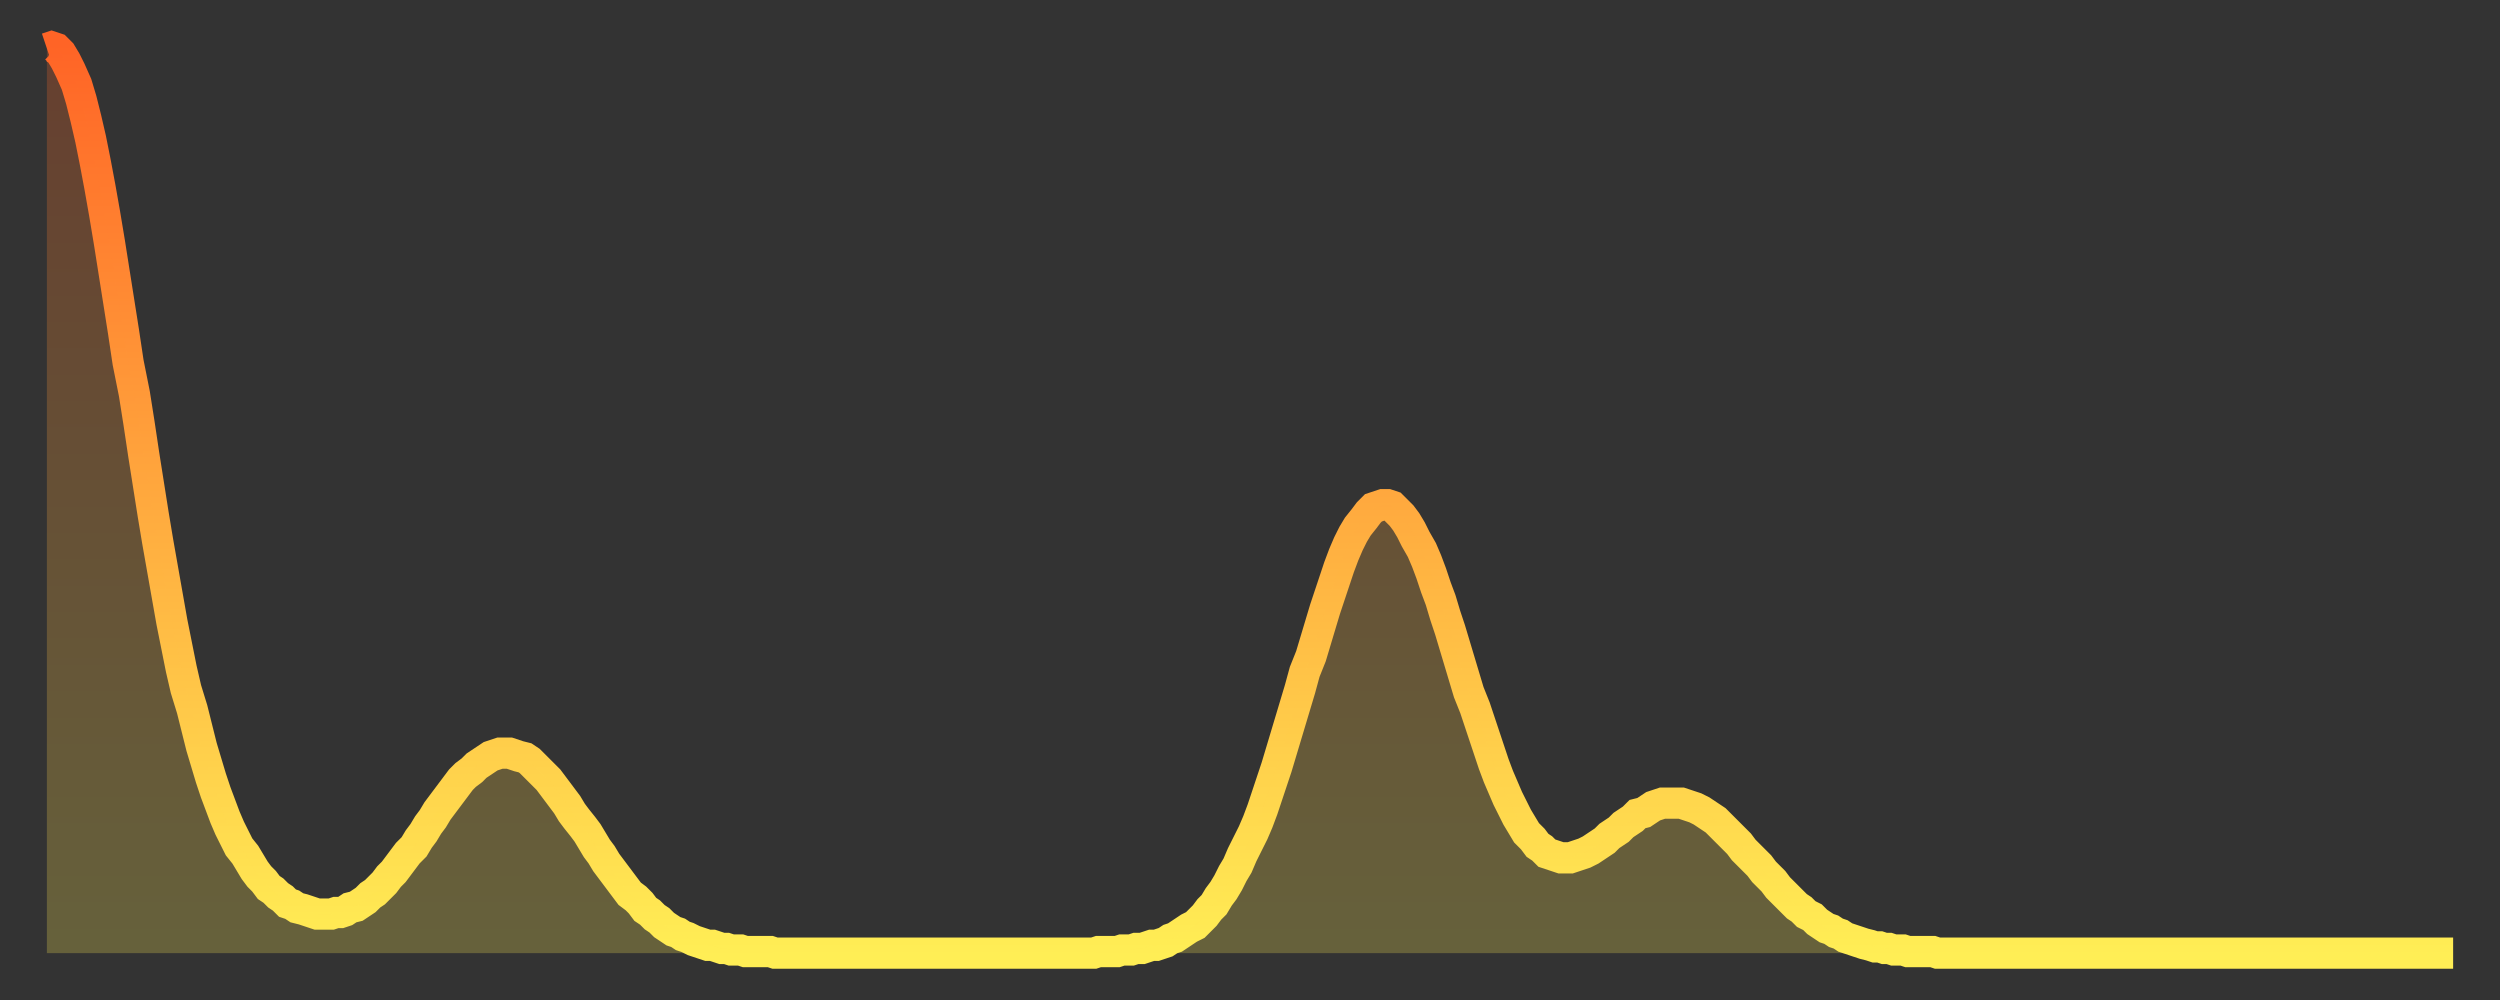
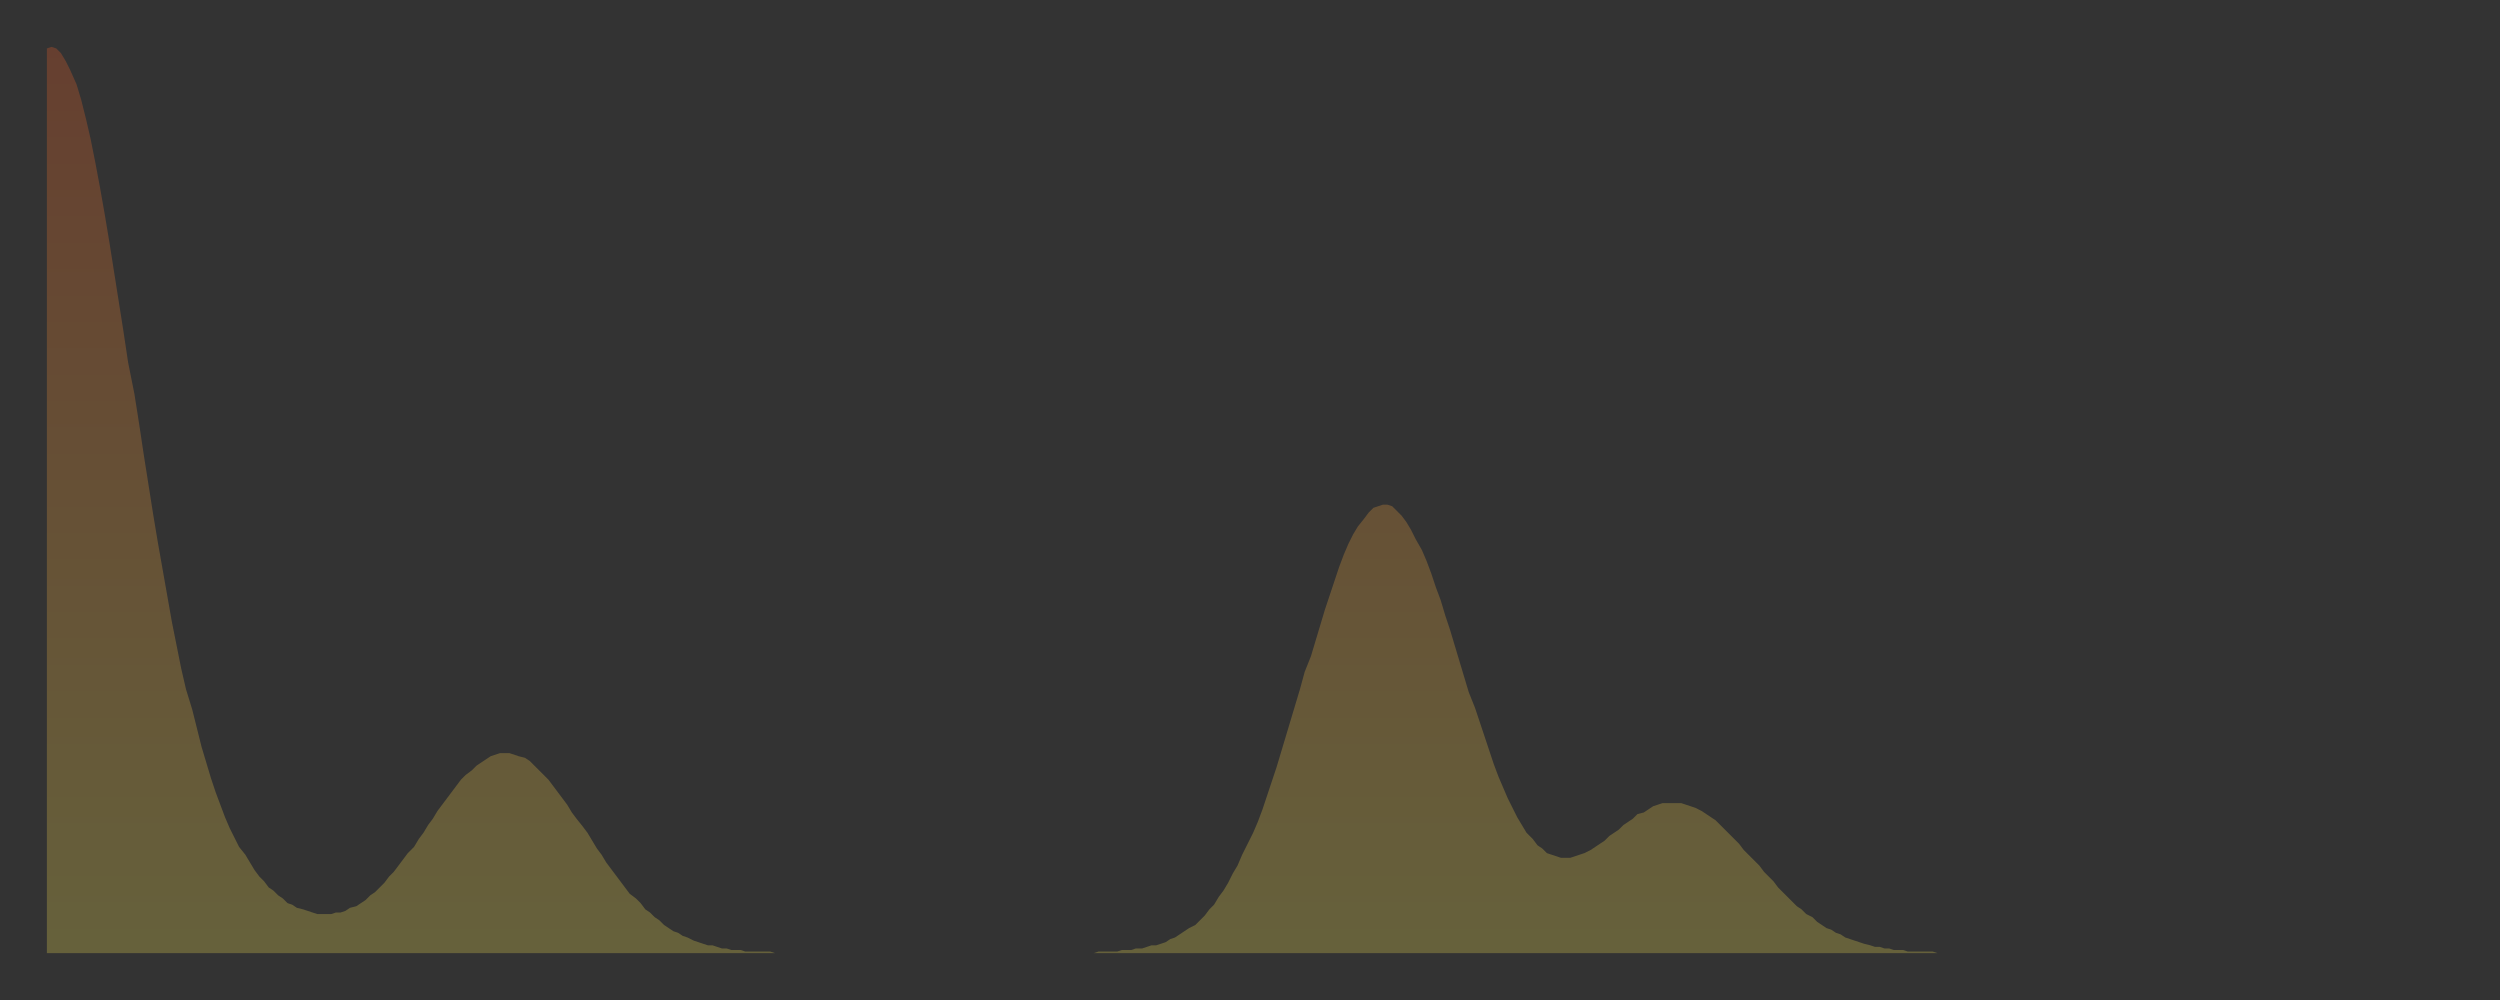
<svg xmlns="http://www.w3.org/2000/svg" baseProfile="full" height="64" version="1.1" width="160">
  <rect width="100%" height="100%" fill="#333333" stroke="none" />
  <defs>
    <linearGradient id="id2714018" x1="0" x2="0" y1="0" y2="1">
      <stop offset="0%" stop-color="#ff6426" />
      <stop offset="50%" stop-color="#ffa93e" />
      <stop offset="100%" stop-color="#ffee55" />
    </linearGradient>
  </defs>
  <g transform="translate(3,3)">
    <g>
-       <path d="M 0.0 0.1 0.3 0.0 0.6 0.1 0.9 0.4 1.2 0.9 1.5 1.5 1.9 2.4 2.2 3.4 2.5 4.6 2.8 5.9 3.1 7.4 3.4 9.0 3.7 10.7 4.0 12.5 4.3 14.4 4.6 16.3 4.9 18.2 5.2 20.2 5.6 22.2 5.9 24.1 6.2 26.1 6.5 28.0 6.8 29.9 7.1 31.7 7.4 33.4 7.7 35.1 8.0 36.8 8.3 38.3 8.6 39.8 8.9 41.1 9.3 42.4 9.6 43.6 9.9 44.8 10.2 45.8 10.5 46.8 10.8 47.7 11.1 48.5 11.4 49.3 11.7 50.0 12.0 50.6 12.3 51.2 12.7 51.7 13.0 52.2 13.3 52.7 13.6 53.1 13.9 53.4 14.2 53.8 14.5 54.0 14.8 54.3 15.1 54.5 15.4 54.8 15.7 54.9 16.0 55.1 16.4 55.2 16.7 55.3 17.0 55.4 17.3 55.5 17.6 55.5 17.9 55.5 18.2 55.5 18.5 55.4 18.8 55.4 19.1 55.3 19.4 55.1 19.8 55.0 20.1 54.8 20.4 54.6 20.7 54.3 21.0 54.1 21.3 53.8 21.6 53.5 21.9 53.1 22.2 52.8 22.5 52.4 22.8 52.0 23.1 51.6 23.5 51.2 23.8 50.7 24.1 50.3 24.4 49.8 24.7 49.4 25.0 48.9 25.3 48.5 25.6 48.1 25.9 47.7 26.2 47.3 26.5 46.9 26.8 46.6 27.2 46.3 27.5 46.0 27.8 45.8 28.1 45.6 28.4 45.4 28.7 45.3 29.0 45.2 29.3 45.2 29.6 45.2 29.9 45.3 30.2 45.4 30.6 45.5 30.9 45.7 31.2 46.0 31.5 46.3 31.8 46.6 32.1 46.9 32.4 47.3 32.7 47.7 33.0 48.1 33.3 48.5 33.6 49.0 33.9 49.4 34.3 49.9 34.6 50.3 34.9 50.8 35.2 51.3 35.5 51.7 35.8 52.2 36.1 52.6 36.4 53.0 36.7 53.4 37.0 53.8 37.3 54.2 37.7 54.5 38.0 54.8 38.3 55.2 38.6 55.4 38.9 55.7 39.2 55.9 39.5 56.2 39.8 56.4 40.1 56.6 40.4 56.7 40.7 56.9 41.0 57.0 41.4 57.2 41.7 57.3 42.0 57.4 42.3 57.5 42.6 57.5 42.9 57.6 43.2 57.7 43.5 57.7 43.8 57.8 44.1 57.8 44.4 57.8 44.7 57.9 45.1 57.9 45.4 57.9 45.7 57.9 46.0 57.9 46.3 57.9 46.6 58.0 46.9 58.0 47.2 58.0 47.5 58.0 47.8 58.0 48.1 58.0 48.5 58.0 48.8 58.0 49.1 58.0 49.4 58.0 49.7 58.0 50.0 58.0 50.3 58.0 50.6 58.0 50.9 58.0 51.2 58.0 51.5 58.0 51.8 58.0 52.2 58.0 52.5 58.0 52.8 58.0 53.1 58.0 53.4 58.0 53.7 58.0 54.0 58.0 54.3 58.0 54.6 58.0 54.9 58.0 55.2 58.0 55.6 58.0 55.9 58.0 56.2 58.0 56.5 58.0 56.8 58.0 57.1 58.0 57.4 58.0 57.7 58.0 58.0 58.0 58.3 58.0 58.6 58.0 58.9 58.0 59.3 58.0 59.6 58.0 59.9 58.0 60.2 58.0 60.5 58.0 60.8 58.0 61.1 58.0 61.4 58.0 61.7 58.0 62.0 58.0 62.3 58.0 62.6 58.0 63.0 58.0 63.3 58.0 63.6 58.0 63.9 58.0 64.2 58.0 64.5 58.0 64.8 58.0 65.1 58.0 65.4 58.0 65.7 58.0 66.0 58.0 66.4 58.0 66.7 58.0 67.0 58.0 67.3 57.9 67.6 57.9 67.9 57.9 68.2 57.9 68.5 57.9 68.8 57.8 69.1 57.8 69.4 57.8 69.7 57.7 70.1 57.7 70.4 57.6 70.7 57.5 71.0 57.5 71.3 57.4 71.6 57.3 71.9 57.1 72.2 57.0 72.5 56.8 72.8 56.6 73.1 56.4 73.5 56.2 73.8 55.9 74.1 55.6 74.4 55.2 74.7 54.9 75.0 54.4 75.3 54.0 75.6 53.5 75.9 52.9 76.2 52.4 76.5 51.7 76.8 51.1 77.2 50.3 77.5 49.6 77.8 48.8 78.1 47.9 78.4 47.0 78.7 46.1 79.0 45.1 79.3 44.1 79.6 43.1 79.9 42.1 80.2 41.1 80.5 40.0 80.9 39.0 81.2 38.0 81.5 37.0 81.8 36.0 82.1 35.1 82.4 34.2 82.7 33.3 83.0 32.5 83.3 31.8 83.6 31.2 83.9 30.7 84.3 30.2 84.6 29.8 84.9 29.5 85.2 29.4 85.5 29.3 85.8 29.3 86.1 29.4 86.4 29.7 86.7 30.0 87.0 30.4 87.3 30.9 87.6 31.5 88.0 32.2 88.3 32.9 88.6 33.7 88.9 34.6 89.2 35.4 89.5 36.4 89.8 37.3 90.1 38.3 90.4 39.3 90.7 40.3 91.0 41.3 91.4 42.3 91.7 43.2 92.0 44.1 92.3 45.0 92.6 45.9 92.9 46.7 93.2 47.4 93.5 48.1 93.8 48.7 94.1 49.3 94.4 49.8 94.7 50.3 95.1 50.7 95.4 51.1 95.7 51.3 96.0 51.6 96.3 51.7 96.6 51.8 96.9 51.9 97.2 51.9 97.5 51.9 97.8 51.8 98.1 51.7 98.4 51.6 98.8 51.4 99.1 51.2 99.4 51.0 99.7 50.8 100.0 50.5 100.3 50.3 100.6 50.1 100.9 49.8 101.2 49.6 101.5 49.4 101.8 49.1 102.2 49.0 102.5 48.8 102.8 48.6 103.1 48.5 103.4 48.4 103.7 48.4 104.0 48.4 104.3 48.4 104.6 48.4 104.9 48.5 105.2 48.6 105.5 48.7 105.9 48.9 106.2 49.1 106.5 49.3 106.8 49.5 107.1 49.8 107.4 50.1 107.7 50.4 108.0 50.7 108.3 51.0 108.6 51.4 108.9 51.7 109.3 52.1 109.6 52.4 109.9 52.8 110.2 53.1 110.5 53.4 110.8 53.8 111.1 54.1 111.4 54.4 111.7 54.7 112.0 55.0 112.3 55.2 112.6 55.5 113.0 55.7 113.3 56.0 113.6 56.2 113.9 56.4 114.2 56.5 114.5 56.7 114.8 56.8 115.1 57.0 115.4 57.1 115.7 57.2 116.0 57.3 116.3 57.4 116.7 57.5 117.0 57.6 117.3 57.6 117.6 57.7 117.9 57.7 118.2 57.8 118.5 57.8 118.8 57.8 119.1 57.9 119.4 57.9 119.7 57.9 120.1 57.9 120.4 57.9 120.7 57.9 121.0 58.0 121.3 58.0 121.6 58.0 121.9 58.0 122.2 58.0 122.5 58.0 122.8 58.0 123.1 58.0 123.4 58.0 123.8 58.0 124.1 58.0 124.4 58.0 124.7 58.0 125.0 58.0 125.3 58.0 125.6 58.0 125.9 58.0 126.2 58.0 126.5 58.0 126.8 58.0 127.2 58.0 127.5 58.0 127.8 58.0 128.1 58.0 128.4 58.0 128.7 58.0 129.0 58.0 129.3 58.0 129.6 58.0 129.9 58.0 130.2 58.0 130.5 58.0 130.9 58.0 131.2 58.0 131.5 58.0 131.8 58.0 132.1 58.0 132.4 58.0 132.7 58.0 133.0 58.0 133.3 58.0 133.6 58.0 133.9 58.0 134.2 58.0 134.6 58.0 134.9 58.0 135.2 58.0 135.5 58.0 135.8 58.0 136.1 58.0 136.4 58.0 136.7 58.0 137.0 58.0 137.3 58.0 137.6 58.0 138.0 58.0 138.3 58.0 138.6 58.0 138.9 58.0 139.2 58.0 139.5 58.0 139.8 58.0 140.1 58.0 140.4 58.0 140.7 58.0 141.0 58.0 141.3 58.0 141.7 58.0 142.0 58.0 142.3 58.0 142.6 58.0 142.9 58.0 143.2 58.0 143.5 58.0 143.8 58.0 144.1 58.0 144.4 58.0 144.7 58.0 145.1 58.0 145.4 58.0 145.7 58.0 146.0 58.0 146.3 58.0 146.6 58.0 146.9 58.0 147.2 58.0 147.5 58.0 147.8 58.0 148.1 58.0 148.4 58.0 148.8 58.0 149.1 58.0 149.4 58.0 149.7 58.0 150.0 58.0 150.3 58.0 150.6 58.0 150.9 58.0 151.2 58.0 151.5 58.0 151.8 58.0 152.1 58.0 152.5 58.0 152.8 58.0 153.1 58.0 153.4 58.0 153.7 58.0 154.0 58.0" fill="none" id="graph-curve" opacity="1" stroke="url(#id2714018)" stroke-width="2" />
      <path d="M 0 58 L 0.0 0.1 0.3 0.0 0.6 0.1 0.9 0.4 1.2 0.9 1.5 1.5 1.9 2.4 2.2 3.4 2.5 4.6 2.8 5.9 3.1 7.4 3.4 9.0 3.7 10.7 4.0 12.5 4.3 14.4 4.6 16.3 4.9 18.2 5.2 20.2 5.6 22.2 5.9 24.1 6.2 26.1 6.5 28.0 6.8 29.9 7.1 31.7 7.4 33.4 7.7 35.1 8.0 36.8 8.3 38.3 8.6 39.8 8.9 41.1 9.3 42.4 9.6 43.6 9.9 44.8 10.2 45.8 10.5 46.8 10.8 47.7 11.1 48.5 11.4 49.3 11.7 50.0 12.0 50.6 12.3 51.2 12.7 51.7 13.0 52.2 13.3 52.7 13.6 53.1 13.9 53.4 14.2 53.8 14.5 54.0 14.8 54.3 15.1 54.5 15.4 54.8 15.7 54.9 16.0 55.1 16.4 55.2 16.7 55.3 17.0 55.4 17.3 55.5 17.6 55.5 17.9 55.5 18.2 55.5 18.5 55.4 18.8 55.4 19.1 55.3 19.4 55.1 19.8 55.0 20.1 54.8 20.4 54.6 20.7 54.3 21.0 54.1 21.3 53.8 21.6 53.5 21.9 53.1 22.2 52.8 22.5 52.4 22.8 52.0 23.1 51.6 23.5 51.2 23.8 50.7 24.1 50.3 24.4 49.8 24.7 49.4 25.0 48.9 25.3 48.5 25.6 48.1 25.9 47.7 26.2 47.3 26.5 46.9 26.8 46.6 27.2 46.3 27.5 46.0 27.8 45.8 28.1 45.6 28.4 45.4 28.7 45.3 29.0 45.2 29.3 45.2 29.6 45.2 29.9 45.3 30.2 45.4 30.6 45.5 30.9 45.7 31.2 46.0 31.5 46.3 31.8 46.6 32.1 46.9 32.4 47.3 32.7 47.7 33.0 48.1 33.3 48.5 33.6 49.0 33.9 49.4 34.3 49.9 34.6 50.3 34.9 50.8 35.2 51.3 35.5 51.7 35.8 52.2 36.1 52.6 36.4 53.0 36.7 53.4 37.0 53.8 37.3 54.2 37.7 54.5 38.0 54.8 38.3 55.2 38.6 55.4 38.9 55.7 39.2 55.9 39.5 56.2 39.8 56.4 40.1 56.6 40.4 56.7 40.7 56.9 41.0 57.0 41.4 57.2 41.7 57.3 42.0 57.4 42.3 57.5 42.6 57.5 42.9 57.6 43.2 57.7 43.5 57.7 43.8 57.8 44.1 57.8 44.4 57.8 44.7 57.9 45.1 57.9 45.4 57.9 45.7 57.9 46.0 57.9 46.3 57.9 46.6 58.0 46.9 58.0 47.2 58.0 47.5 58.0 47.8 58.0 48.1 58.0 48.5 58.0 48.8 58.0 49.1 58.0 49.4 58.0 49.7 58.0 50.0 58.0 50.3 58.0 50.6 58.0 50.9 58.0 51.2 58.0 51.5 58.0 51.8 58.0 52.2 58.0 52.5 58.0 52.8 58.0 53.1 58.0 53.4 58.0 53.7 58.0 54.0 58.0 54.3 58.0 54.6 58.0 54.9 58.0 55.2 58.0 55.6 58.0 55.9 58.0 56.2 58.0 56.5 58.0 56.8 58.0 57.1 58.0 57.4 58.0 57.7 58.0 58.0 58.0 58.3 58.0 58.6 58.0 58.9 58.0 59.3 58.0 59.6 58.0 59.9 58.0 60.2 58.0 60.5 58.0 60.8 58.0 61.1 58.0 61.4 58.0 61.7 58.0 62.0 58.0 62.3 58.0 62.6 58.0 63.0 58.0 63.3 58.0 63.6 58.0 63.9 58.0 64.2 58.0 64.5 58.0 64.8 58.0 65.1 58.0 65.4 58.0 65.7 58.0 66.0 58.0 66.4 58.0 66.7 58.0 67.0 58.0 67.3 57.9 67.6 57.9 67.9 57.9 68.2 57.9 68.5 57.9 68.8 57.8 69.1 57.8 69.4 57.8 69.7 57.7 70.1 57.7 70.4 57.6 70.7 57.5 71.0 57.5 71.3 57.4 71.6 57.3 71.9 57.1 72.2 57.0 72.5 56.8 72.8 56.6 73.1 56.4 73.5 56.2 73.8 55.9 74.1 55.6 74.4 55.2 74.7 54.9 75.0 54.4 75.3 54.0 75.6 53.5 75.9 52.9 76.2 52.4 76.5 51.7 76.8 51.1 77.2 50.3 77.5 49.6 77.8 48.8 78.1 47.9 78.4 47.0 78.7 46.1 79.0 45.1 79.3 44.1 79.6 43.1 79.9 42.1 80.2 41.1 80.5 40.0 80.9 39.0 81.2 38.0 81.5 37.0 81.8 36.0 82.1 35.1 82.4 34.2 82.7 33.3 83.0 32.5 83.3 31.8 83.6 31.2 83.9 30.7 84.3 30.2 84.6 29.8 84.9 29.5 85.2 29.4 85.5 29.3 85.8 29.3 86.1 29.4 86.4 29.7 86.7 30.0 87.0 30.4 87.3 30.9 87.6 31.5 88.0 32.2 88.3 32.9 88.6 33.7 88.9 34.6 89.2 35.4 89.5 36.4 89.8 37.3 90.1 38.3 90.4 39.3 90.7 40.3 91.0 41.3 91.4 42.3 91.7 43.2 92.0 44.1 92.3 45.0 92.6 45.9 92.9 46.7 93.2 47.4 93.5 48.1 93.8 48.7 94.1 49.3 94.4 49.8 94.7 50.3 95.1 50.7 95.4 51.1 95.7 51.3 96.0 51.6 96.3 51.7 96.6 51.8 96.9 51.9 97.2 51.9 97.5 51.9 97.8 51.8 98.1 51.7 98.4 51.6 98.8 51.4 99.1 51.2 99.4 51.0 99.7 50.8 100.0 50.5 100.3 50.3 100.6 50.1 100.9 49.8 101.2 49.6 101.5 49.4 101.8 49.1 102.2 49.0 102.5 48.8 102.8 48.6 103.1 48.5 103.4 48.4 103.7 48.4 104.0 48.4 104.3 48.4 104.6 48.4 104.9 48.5 105.2 48.6 105.5 48.7 105.9 48.9 106.2 49.1 106.5 49.3 106.8 49.5 107.1 49.8 107.4 50.1 107.7 50.4 108.0 50.7 108.3 51.0 108.6 51.4 108.9 51.7 109.3 52.1 109.6 52.4 109.9 52.8 110.2 53.1 110.5 53.4 110.8 53.8 111.1 54.1 111.4 54.4 111.7 54.7 112.0 55.0 112.3 55.2 112.6 55.5 113.0 55.7 113.3 56.0 113.6 56.2 113.9 56.4 114.2 56.5 114.5 56.7 114.8 56.8 115.1 57.0 115.4 57.1 115.7 57.2 116.0 57.3 116.3 57.4 116.7 57.5 117.0 57.6 117.3 57.6 117.6 57.7 117.9 57.7 118.2 57.8 118.5 57.8 118.8 57.8 119.1 57.9 119.4 57.9 119.7 57.9 120.1 57.9 120.4 57.9 120.7 57.9 121.0 58.0 121.3 58.0 121.6 58.0 121.9 58.0 122.2 58.0 122.5 58.0 122.8 58.0 123.1 58.0 123.4 58.0 123.8 58.0 124.1 58.0 124.4 58.0 124.7 58.0 125.0 58.0 125.3 58.0 125.6 58.0 125.9 58.0 126.2 58.0 126.5 58.0 126.8 58.0 127.2 58.0 127.5 58.0 127.8 58.0 128.1 58.0 128.4 58.0 128.7 58.0 129.0 58.0 129.3 58.0 129.6 58.0 129.9 58.0 130.2 58.0 130.5 58.0 130.9 58.0 131.2 58.0 131.5 58.0 131.8 58.0 132.1 58.0 132.4 58.0 132.7 58.0 133.0 58.0 133.3 58.0 133.6 58.0 133.9 58.0 134.2 58.0 134.6 58.0 134.9 58.0 135.2 58.0 135.5 58.0 135.8 58.0 136.1 58.0 136.4 58.0 136.7 58.0 137.0 58.0 137.3 58.0 137.6 58.0 138.0 58.0 138.3 58.0 138.6 58.0 138.9 58.0 139.2 58.0 139.5 58.0 139.8 58.0 140.1 58.0 140.4 58.0 140.7 58.0 141.0 58.0 141.3 58.0 141.7 58.0 142.0 58.0 142.3 58.0 142.6 58.0 142.9 58.0 143.2 58.0 143.5 58.0 143.8 58.0 144.1 58.0 144.4 58.0 144.7 58.0 145.1 58.0 145.4 58.0 145.7 58.0 146.0 58.0 146.3 58.0 146.6 58.0 146.9 58.0 147.2 58.0 147.5 58.0 147.8 58.0 148.1 58.0 148.4 58.0 148.8 58.0 149.1 58.0 149.4 58.0 149.7 58.0 150.0 58.0 150.3 58.0 150.6 58.0 150.9 58.0 151.2 58.0 151.5 58.0 151.8 58.0 152.1 58.0 152.5 58.0 152.8 58.0 153.1 58.0 153.4 58.0 153.7 58.0 154.0 58.0 154 58" fill="url(#id2714018)" fill-opacity=".25" id="graph-shadow" />
    </g>
  </g>
</svg>